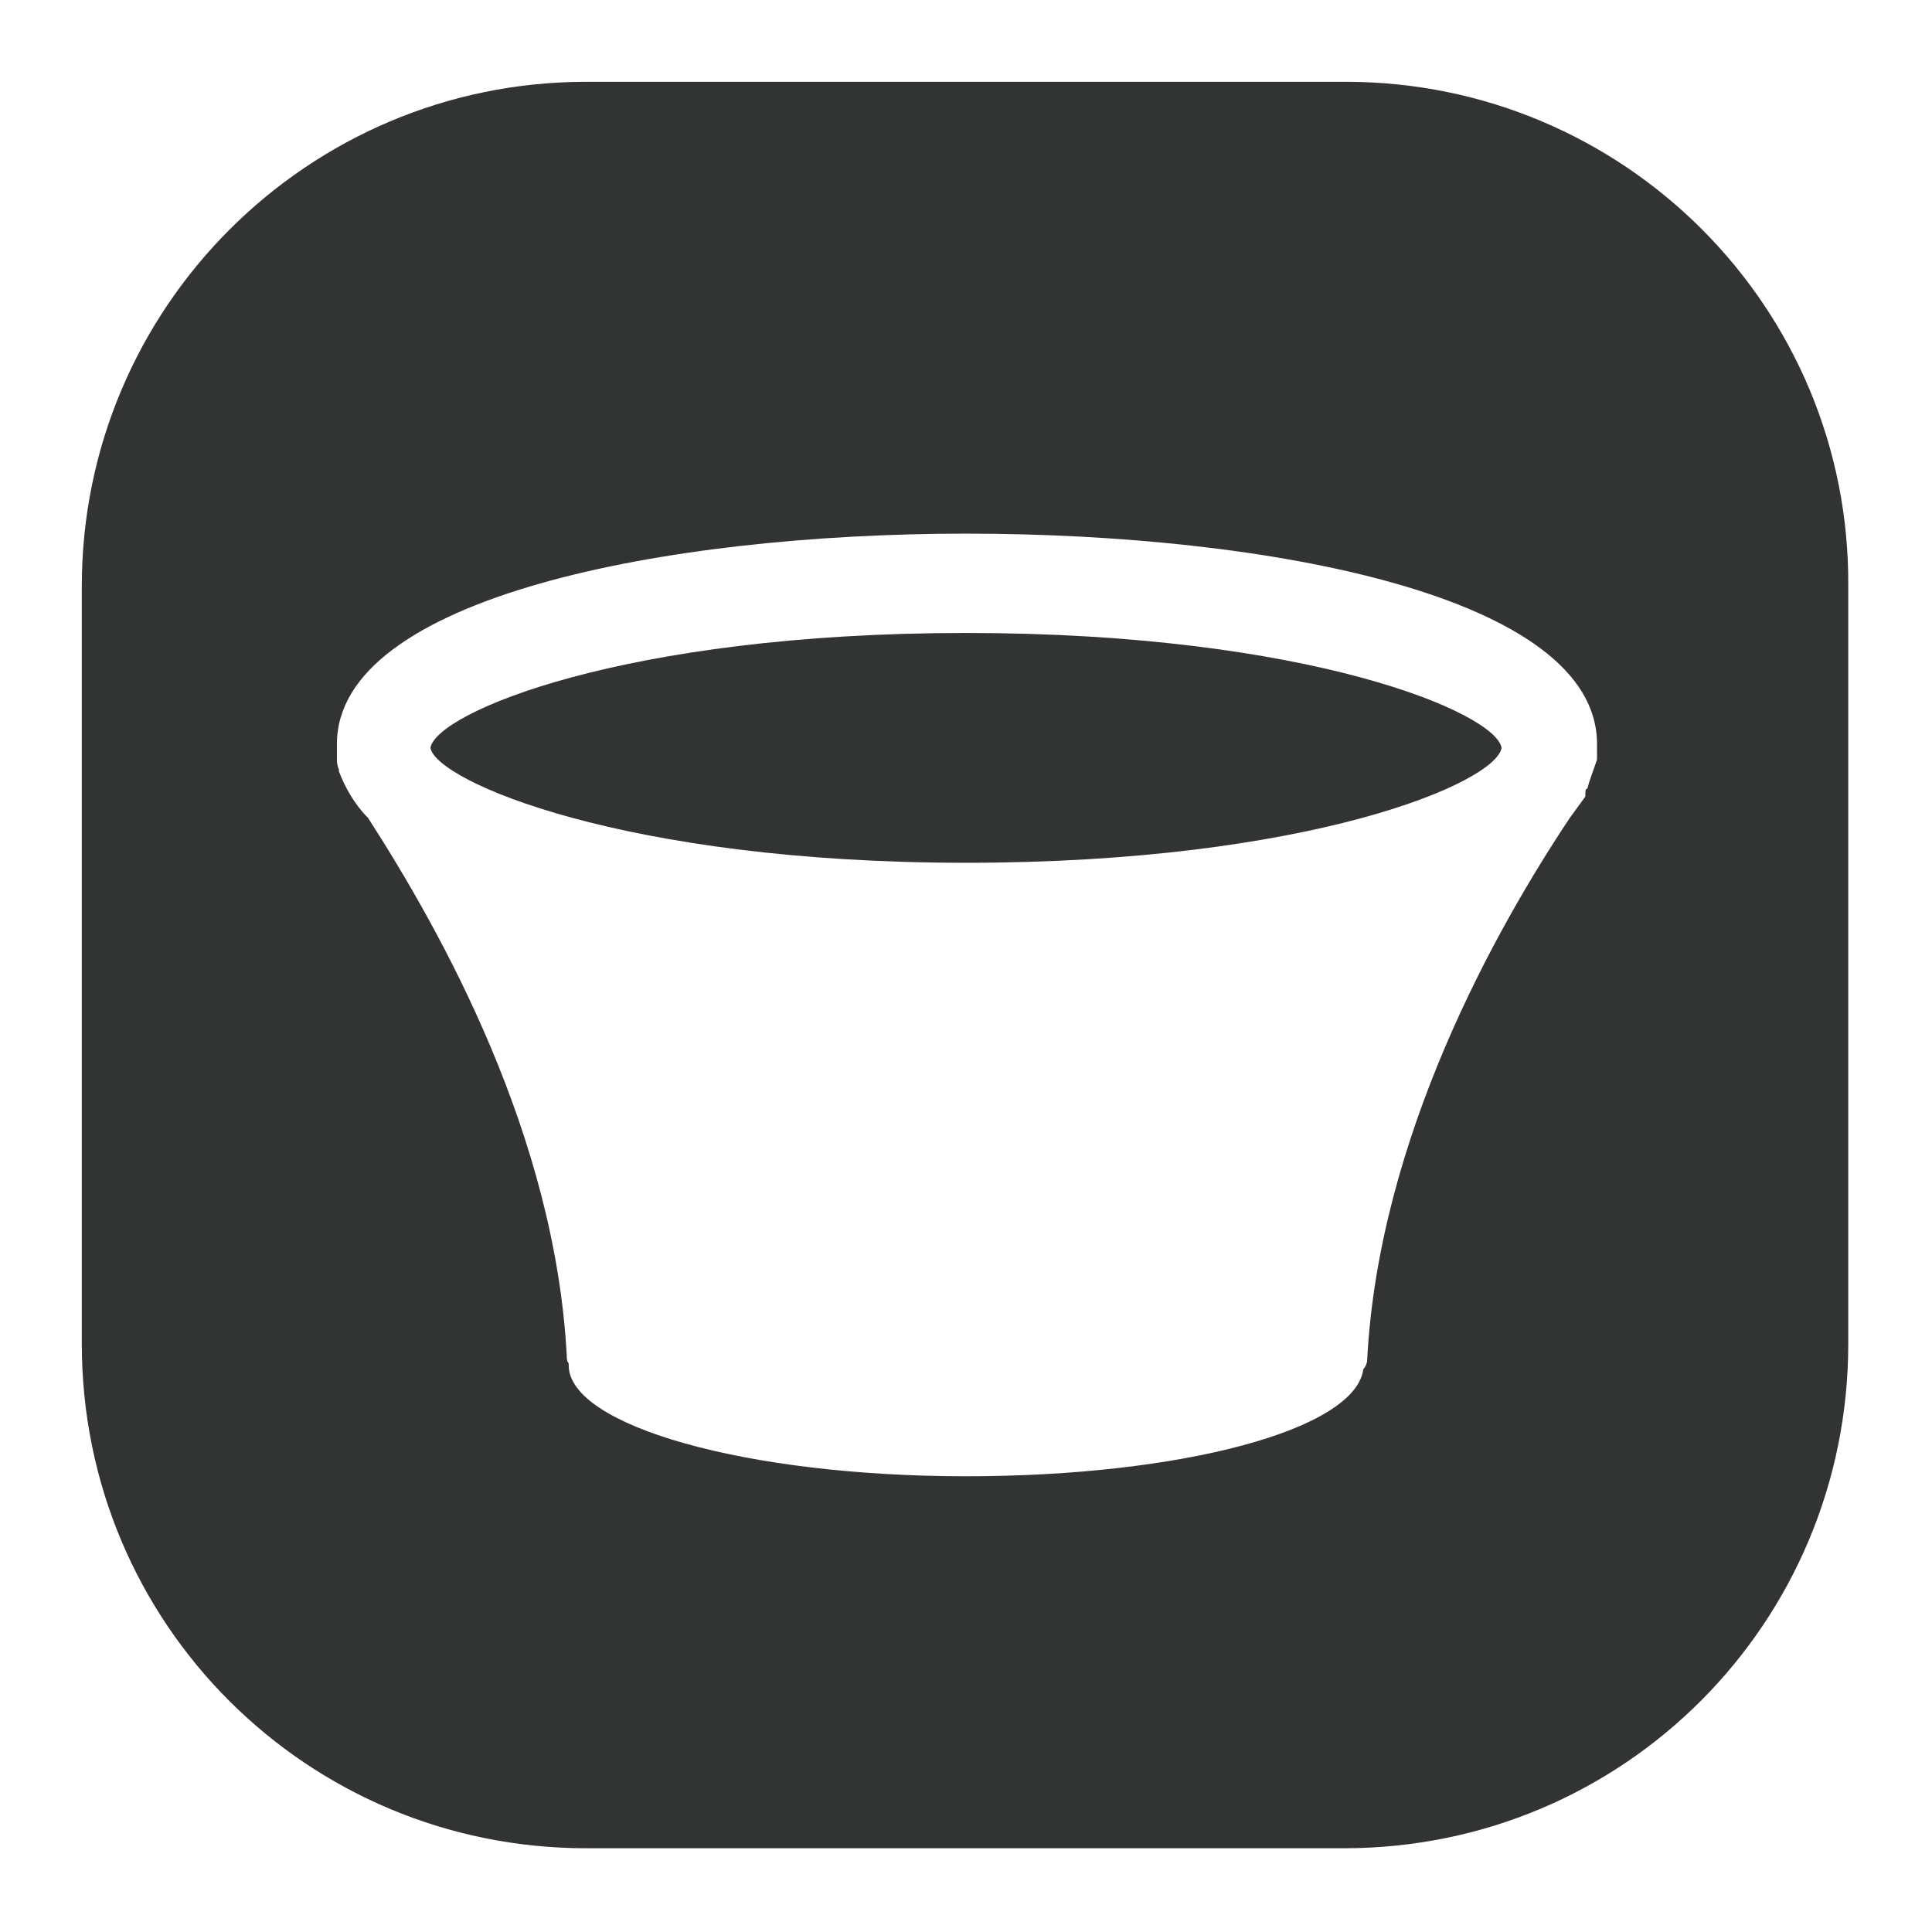
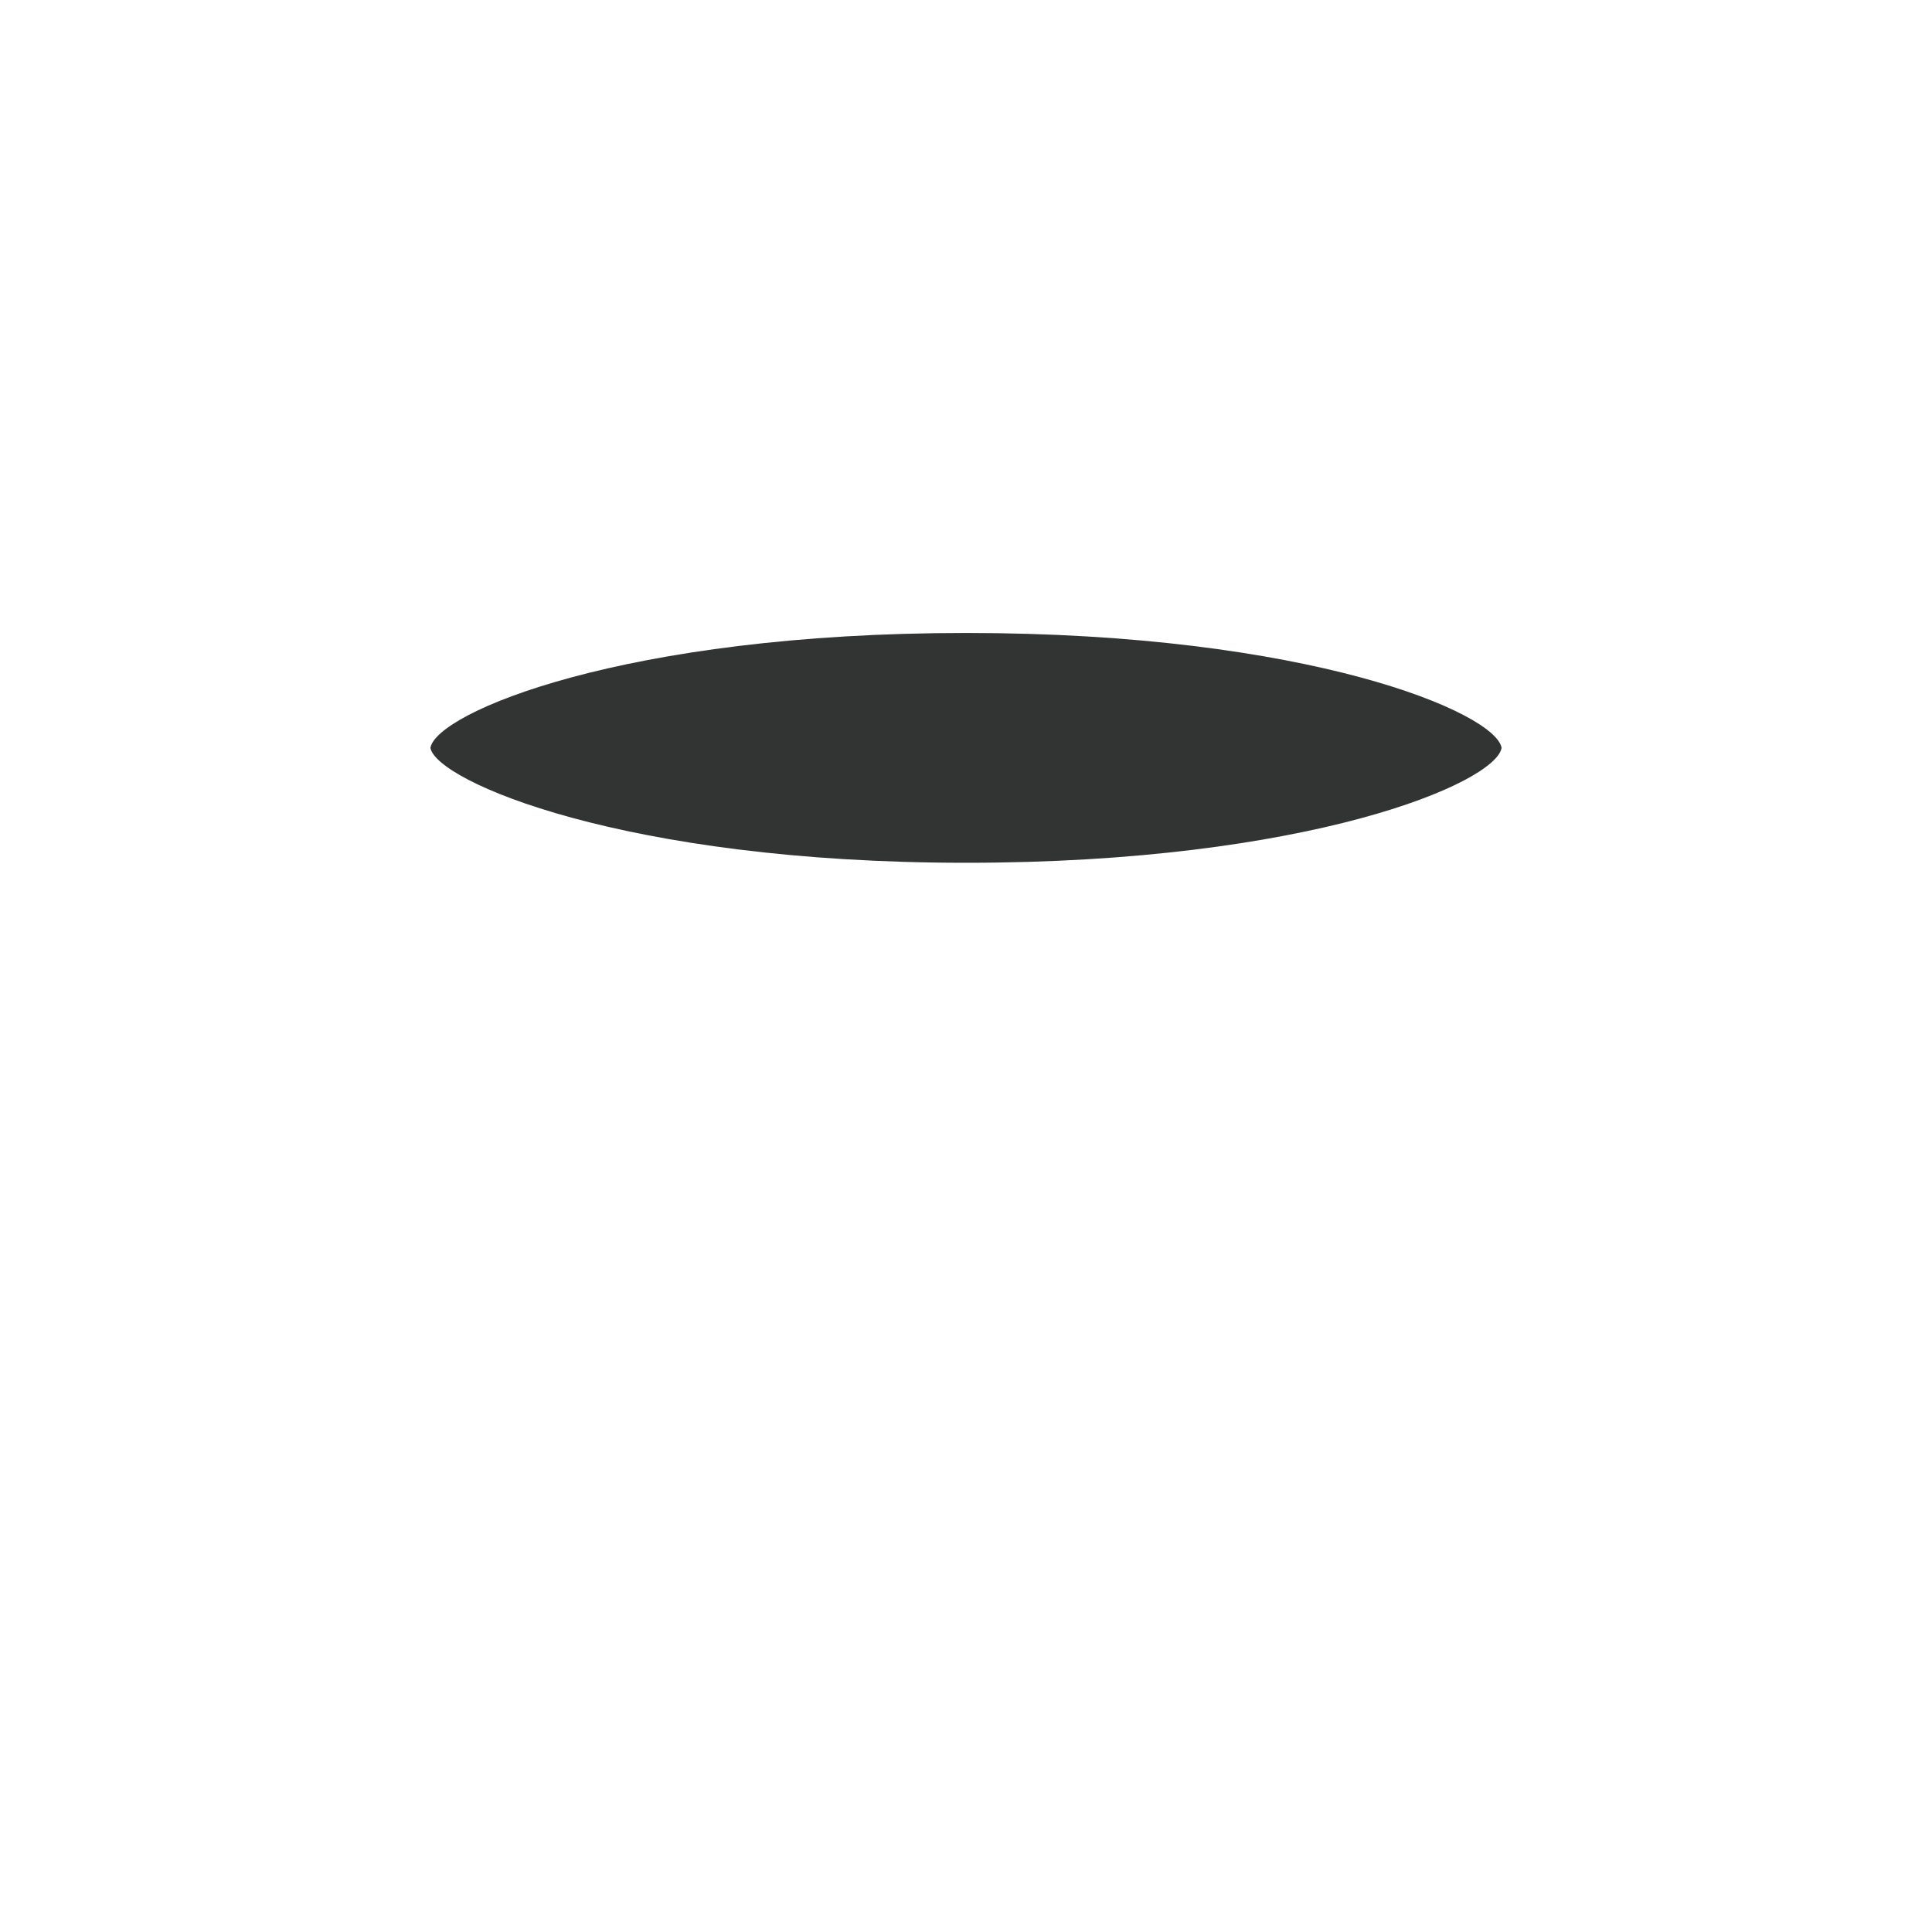
<svg xmlns="http://www.w3.org/2000/svg" version="1.1" id="图层_1" x="0" y="0" viewBox="0 0 99.2 99.2" style="enable-background:new 0 0 99.2 99.2" xml:space="preserve">
  <style>.st0{fill:#323333}</style>
-   <path class="st0" d="M69.1 4.2h-39C15.8 4.2 4.2 15.8 4.2 30.1V69c0 14.4 11.6 25.9 25.9 25.9H69c14.4 0 25.9-11.6 25.9-25.9V30.1C95 15.8 83.4 4.2 69.1 4.2zM82 38.8v.2c-.2.6-.4 1.1-.5 1.5-.1 0-.1.1-.1.4-.3.4-.5.7-.8 1.1-3.8 5.7-9.8 16.4-10.4 27.8 0 .2-.1.4-.2.5-.4 3.1-9.3 5.5-20.4 5.5-11.3 0-20.4-2.6-20.4-5.7V70c-.1-.1-.1-.3-.1-.4-.6-11.3-6.4-21.7-10.2-27.6-.7-.7-1.2-1.6-1.5-2.4v-.1c-.1-.2-.1-.4-.1-.5v-.8c0-7.5 16.8-10.8 32.3-10.8S82 30.6 82 38.2v.6z" />
  <path class="st0" d="M49.6 32.5c-17.6 0-27.2 4.1-27.5 5.9.3 1.7 9.9 5.9 27.5 5.9s27.2-4.1 27.5-5.9c-.3-1.8-9.9-5.9-27.5-5.9z" />
</svg>